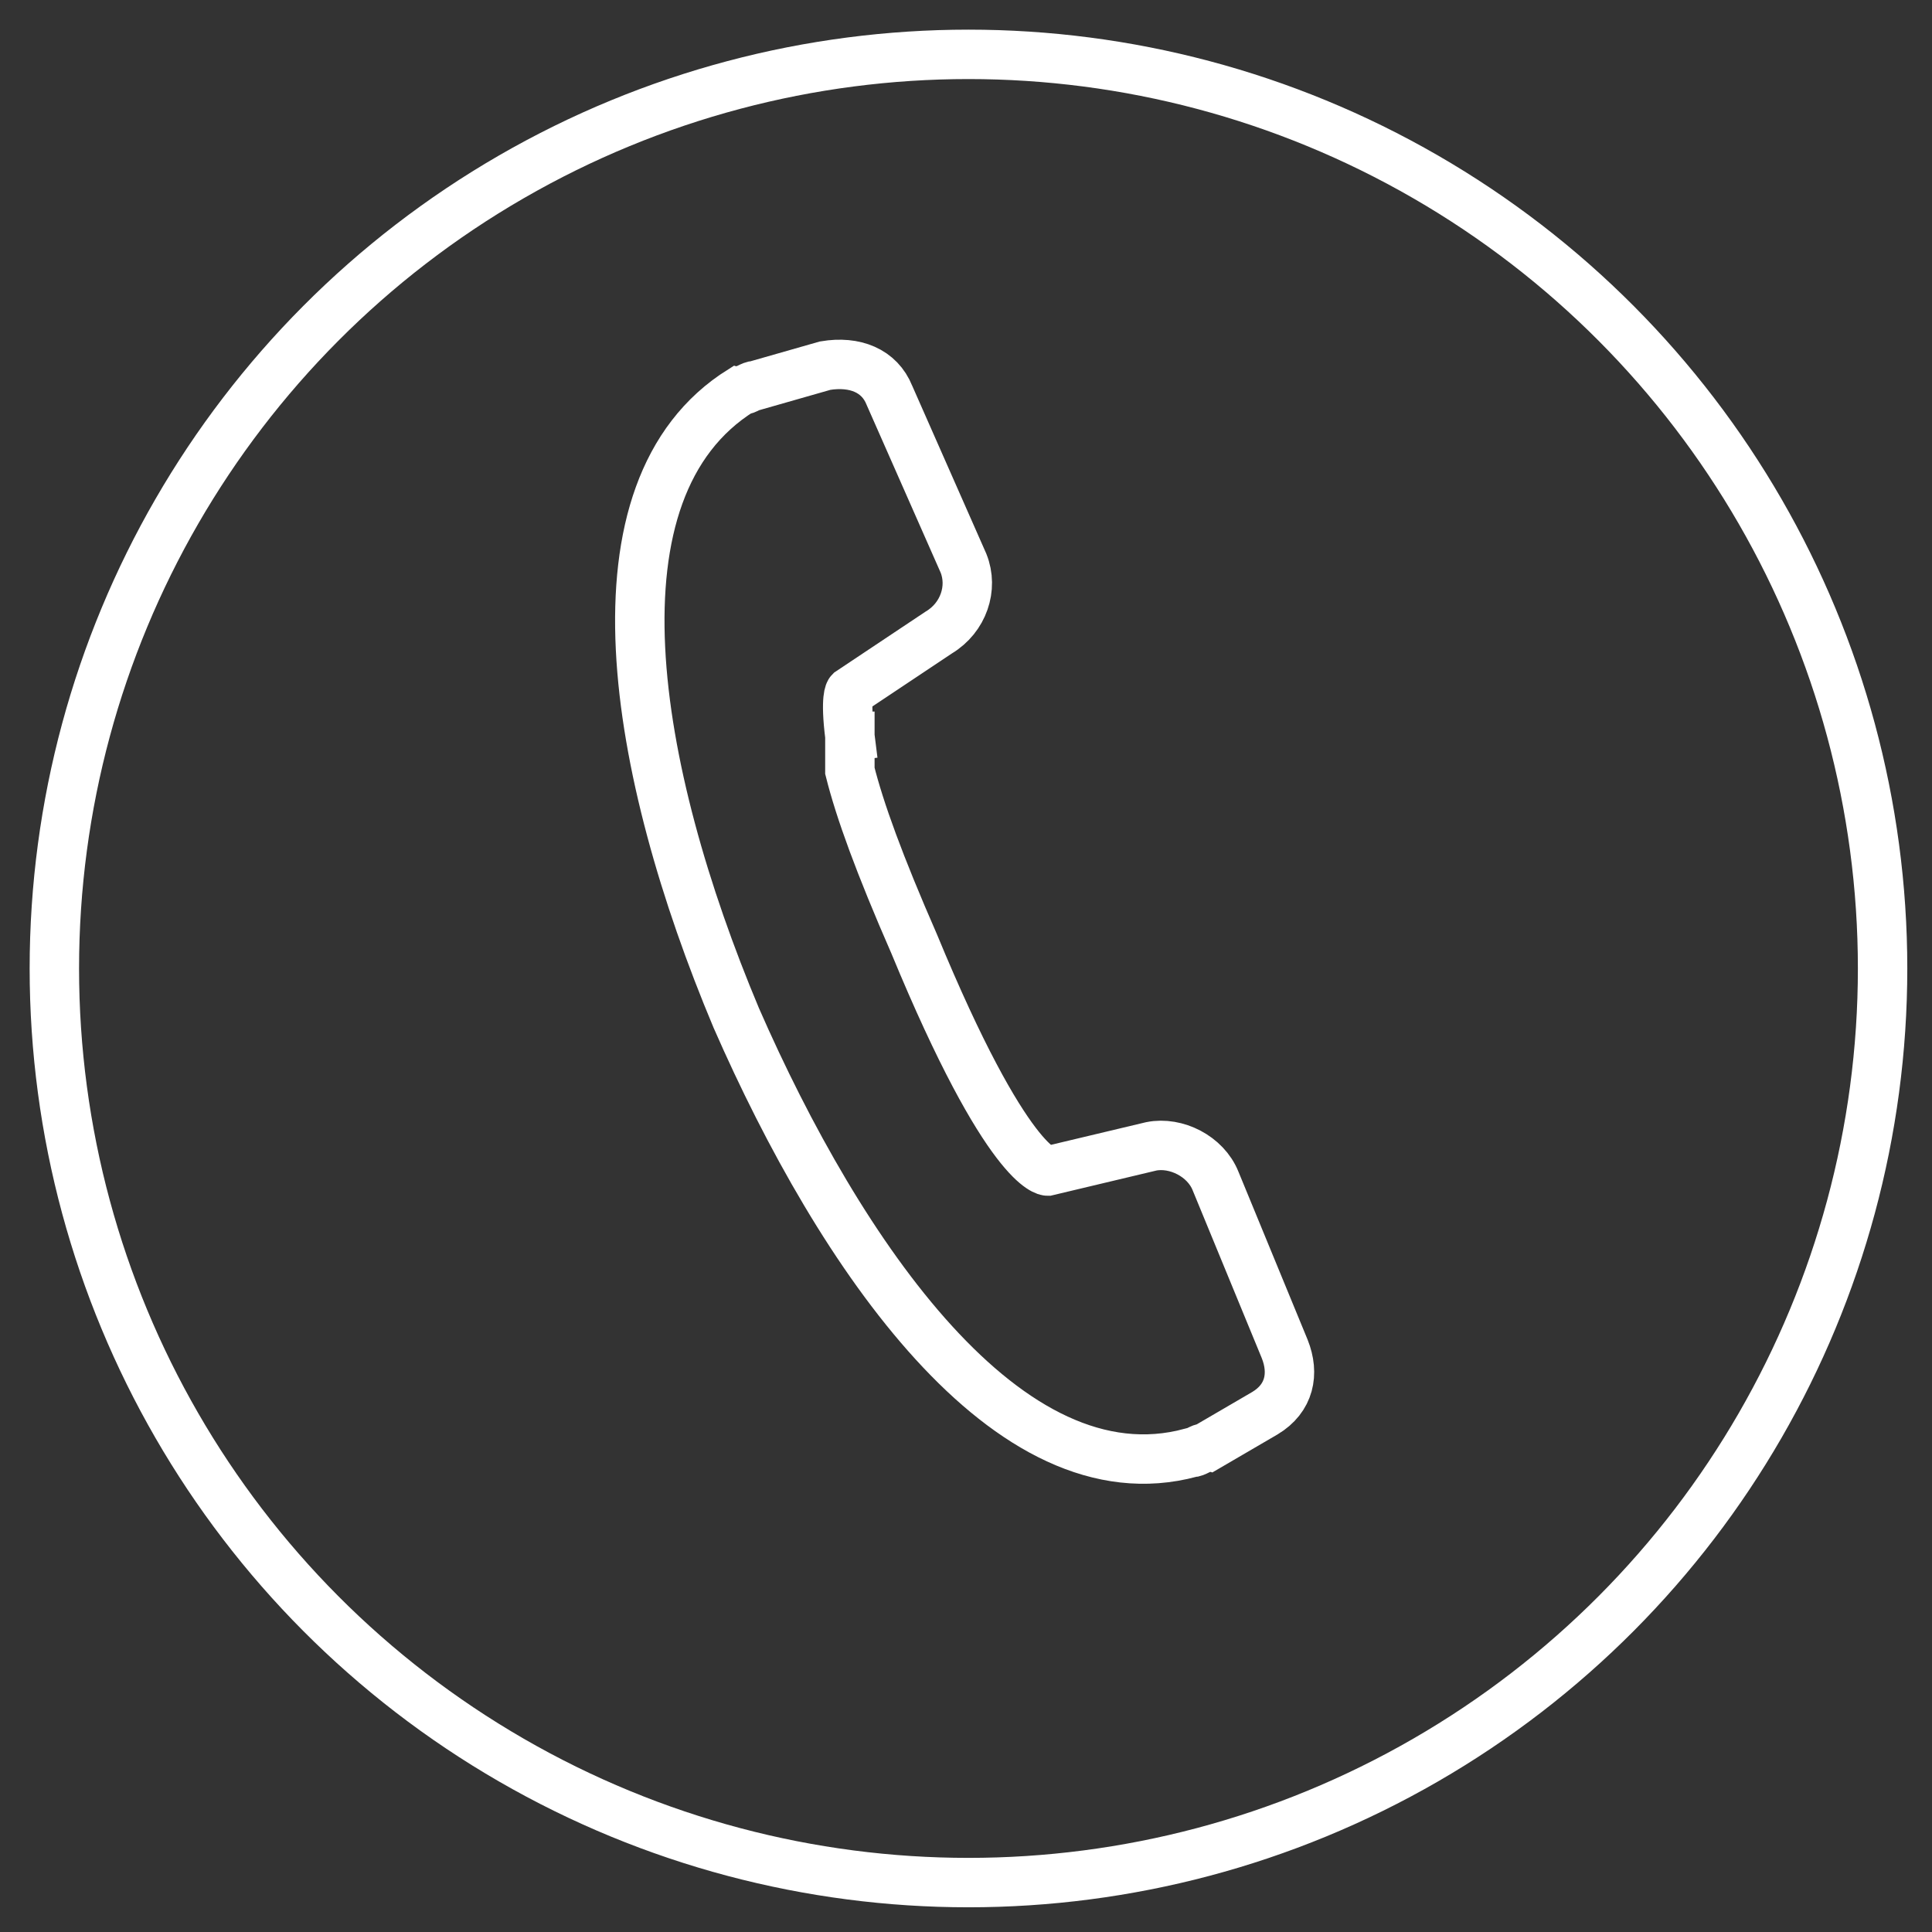
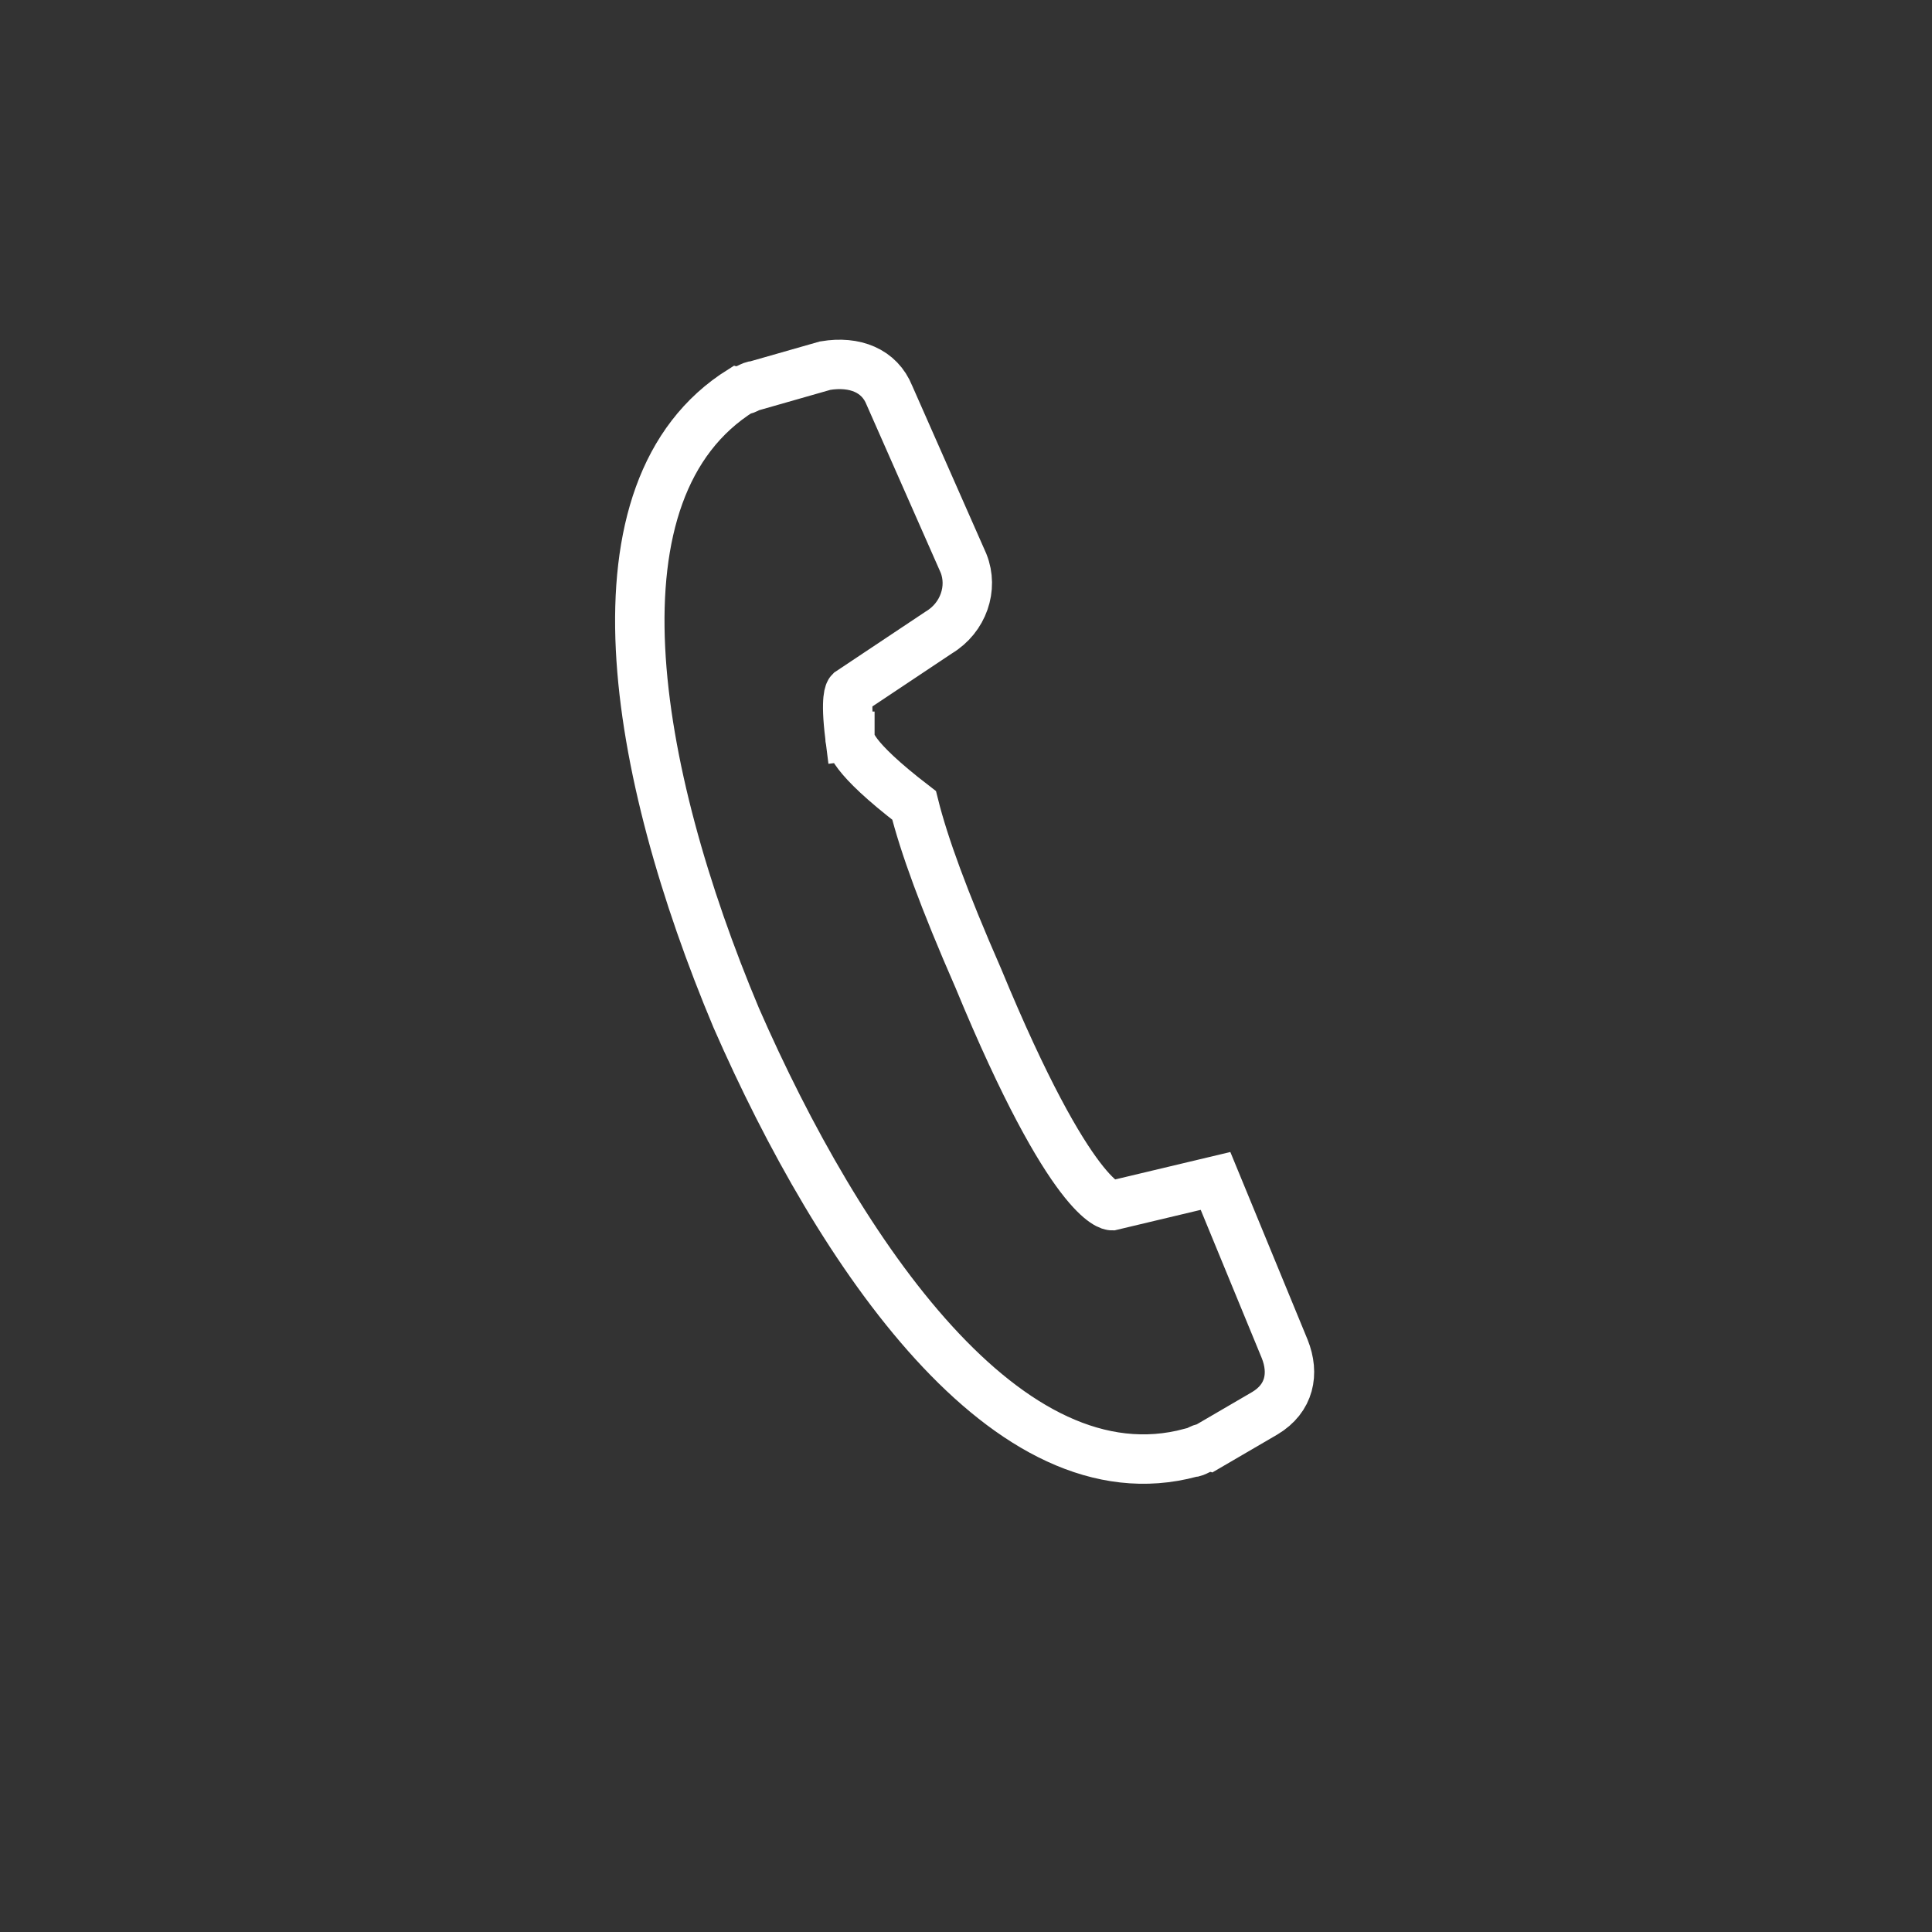
<svg xmlns="http://www.w3.org/2000/svg" version="1.1" id="Layer_1" x="0px" y="0px" viewBox="0 0 39.1 39.1" style="enable-background:new 0 0 39.1 39.1;" xml:space="preserve">
  <rect x="0" y="0" width="39.1" height="39.1" fill="#333333" stroke="none" />
  <style type="text/css">
	.st0{fill:#73CBC8;}
	.st1{fill:none;stroke:#FFFFFF;stroke-linecap:square;stroke-miterlimit:10;}
</style>
  <g>
    <g id="_x39__00000132056923352960774200000004191416630931877822_">
-       <path class="st1" d="M17.2,14.9c-0.1-0.8,0-0.9,0-0.9l1.8-1.2c0.5-0.3,0.7-0.9,0.5-1.4L18,8c-0.2-0.5-0.7-0.7-1.3-0.6l-1.4,0.4    c-0.1,0-0.2,0.1-0.3,0.1c-3.2,2-2.2,7.7-0.1,12.7c2.1,4.8,5.5,9.8,9.2,8.8c0.1,0,0.2-0.1,0.3-0.1l1.2-0.7c0.5-0.3,0.6-0.8,0.4-1.3    l-1.4-3.4c-0.2-0.5-0.8-0.8-1.3-0.7l-2.1,0.5c0,0-0.8,0-2.7-4.6c-0.7-1.6-1.1-2.7-1.3-3.5C17.2,15.3,17.2,15,17.2,14.9" />
+       <path class="st1" d="M17.2,14.9c-0.1-0.8,0-0.9,0-0.9l1.8-1.2c0.5-0.3,0.7-0.9,0.5-1.4L18,8c-0.2-0.5-0.7-0.7-1.3-0.6l-1.4,0.4    c-0.1,0-0.2,0.1-0.3,0.1c-3.2,2-2.2,7.7-0.1,12.7c2.1,4.8,5.5,9.8,9.2,8.8c0.1,0,0.2-0.1,0.3-0.1l1.2-0.7c0.5-0.3,0.6-0.8,0.4-1.3    l-1.4-3.4l-2.1,0.5c0,0-0.8,0-2.7-4.6c-0.7-1.6-1.1-2.7-1.3-3.5C17.2,15.3,17.2,15,17.2,14.9" />
    </g>
-     <circle class="st1" cx="19.6" cy="19.6" r="18.5" />
  </g>
</svg>